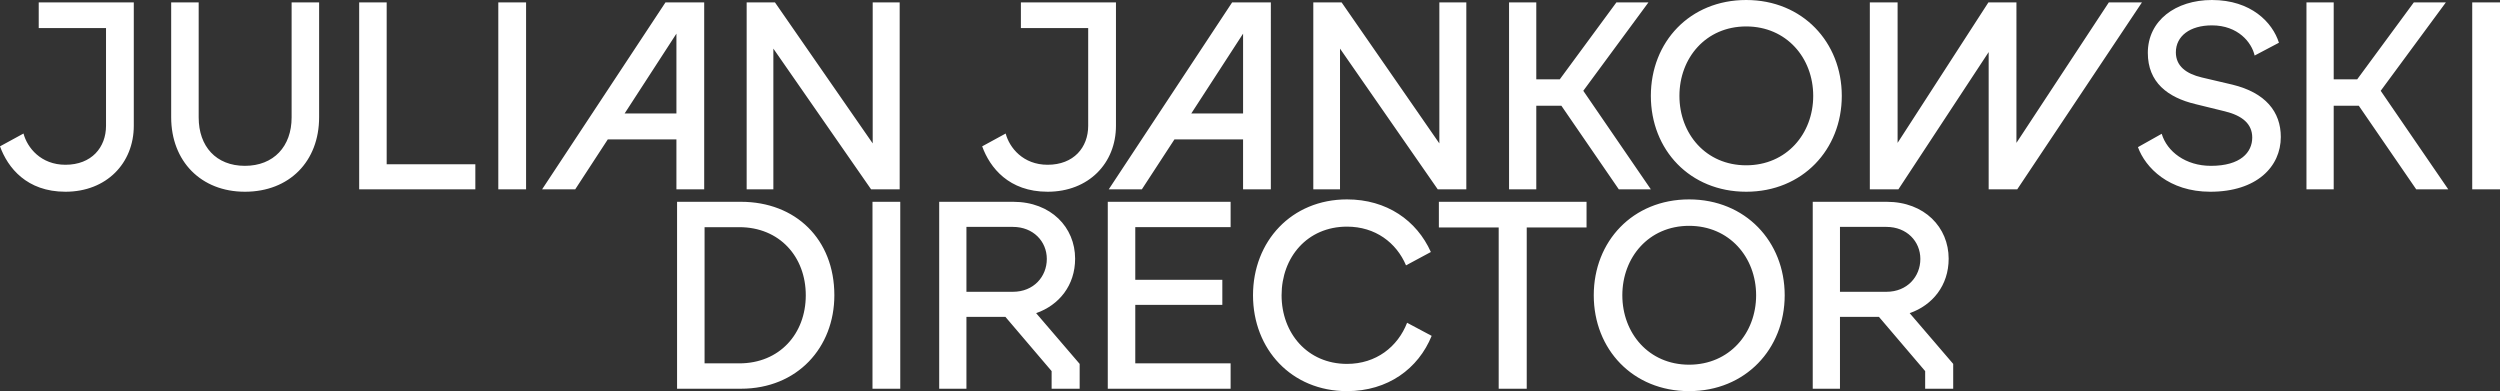
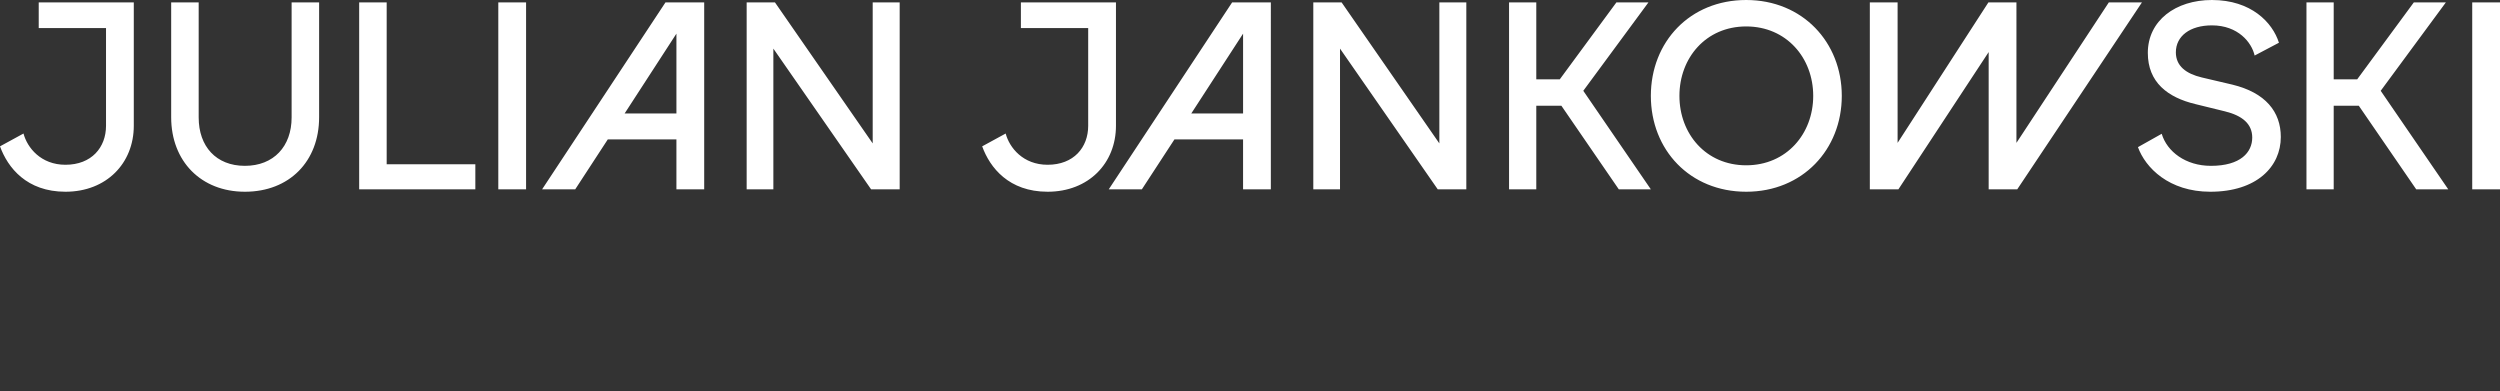
<svg xmlns="http://www.w3.org/2000/svg" id="Ebene_1" data-name="Ebene 1" viewBox="0 0 1404.26 219.7">
  <rect x="0" y="0" width="1404.26" height="219.7" fill="#333333" stroke="none" />
  <defs>
    <style>
      .cls-1 {
        fill: #fff;
        stroke-width: 0px;
      }
    </style>
  </defs>
-   <path class="cls-1" d="M1033.52,163.9v-36.45h26.1c11.4,0,19.05,8.1,19.05,18s-7.35,18.45-19.05,18.45h-26.1ZM1018.22,218.35h15.3v-40.35h21.9l25.95,30.45v9.9h15.75v-13.95l-24.45-28.5c12.9-4.5,21.9-15.6,21.9-30.6,0-17.55-13.5-31.95-34.8-31.95h-41.55v105ZM911.27,165.85c0-21.3,14.85-39,37.5-39s37.65,17.7,37.65,39-15,39-37.65,39-37.5-17.7-37.5-39M948.77,219.7c31.65,0,53.7-23.7,53.7-53.85s-22.05-53.85-53.7-53.85-53.55,23.55-53.55,53.85,21.9,53.85,53.55,53.85M841.82,218.35h15.75v-90.6h33.6v-14.4h-82.95v14.4h33.6v90.6ZM756.62,219.7c22.95,0,40.05-12.6,47.55-31.05l-13.8-7.35c-5.25,13.5-17.4,23.1-33.75,23.1-22.2,0-36.75-17.25-36.75-38.55s14.4-38.55,36.75-38.55c15.9,0,27.75,9,33.15,21.75l13.95-7.5c-7.95-17.7-24.75-29.55-47.1-29.55-31.2,0-52.8,23.55-52.8,53.85s21.6,53.85,52.8,53.85M622.24,218.35h69v-14.25h-53.55v-32.85h48.9v-14.1h-48.9v-29.55h53.55v-14.25h-69v105ZM542.85,163.9v-36.45h26.1c11.4,0,19.05,8.1,19.05,18s-7.35,18.45-19.05,18.45h-26.1ZM527.55,218.35h15.3v-40.35h21.9l25.95,30.45v9.9h15.75v-13.95l-24.45-28.5c12.9-4.5,21.9-15.6,21.9-30.6,0-17.55-13.5-31.95-34.8-31.95h-41.55v105ZM490.08,218.35h15.6v-105h-15.6v105ZM395.76,204.1v-76.5h19.5c22.65,0,37.35,16.65,37.35,38.25s-14.7,38.25-37.35,38.25h-19.5ZM380.31,218.35h35.85c31.8,0,52.5-23.25,52.5-52.5,0-31.5-21.75-52.5-52.5-52.5h-35.85v105Z" />
  <path class="cls-1" d="M1388.66,106.35h15.6V1.35h-15.6v105ZM1357.2,106.35h18l-37.95-55.35,36.6-49.65h-18l-31.8,43.2h-13.2V1.35h-15.3v105h15.3v-46.95h14.1l32.25,46.95ZM1241.84,93.15c-14.1,0-24.6-7.95-27.6-18l-13.35,7.5c4.2,11.55,17.4,25.05,40.65,25.05,26.1,0,39.6-14.1,39.6-30.75,0-14.25-8.7-24.9-27.15-29.4l-17.25-4.05c-8.85-2.1-14.55-6.45-14.55-14.1,0-9.15,7.95-15.15,20.25-15.15,14.7,0,22.35,9.6,24,16.95l13.65-7.2c-3.6-11.4-15.6-24-37.65-24-20.4,0-36,11.55-36,29.7,0,16.5,11.1,25.05,26.85,28.8l16.5,4.05c9.75,2.4,15.3,7.05,15.3,14.7,0,8.25-6.45,15.9-23.25,15.9M1050.29,106.35h16.05l50.7-77.1v77.1h16.05L1203.14,1.35h-18.6l-51.9,78.9V1.35h-15.75l-51,78.9V1.35h-15.6v105ZM943.34,53.85c0-21.3,14.85-39,37.5-39s37.65,17.7,37.65,39-15,39-37.65,39-37.5-17.7-37.5-39M980.84,107.7c31.65,0,53.7-23.7,53.7-53.85S1012.49,0,980.84,0s-53.55,23.55-53.55,53.85,21.9,53.85,53.55,53.85M909.29,106.35h18l-37.95-55.35L925.94,1.35h-18l-31.8,43.2h-13.2V1.35h-15.3v105h15.3v-46.95h14.1l32.25,46.95ZM737.69,106.35h15V27.3l54.9,79.05h16.05V1.35h-15.15v79.2L753.59,1.35h-15.9v105ZM669.14,63.75l29.1-44.85v44.85h-29.1ZM622.79,106.35h18.6l18.3-28.05h38.55v28.05h15.6V1.35h-21.75l-69.3,105ZM588.44,107.7c23.1,0,38.4-16.05,38.4-37.05V1.35h-53.4v14.4h37.8v54.9c0,12.15-8.1,21.9-22.8,21.9-13.8,0-21.45-9.6-23.55-17.55l-13.2,7.2c4.35,12,15,25.5,36.75,25.5M419.4,106.35h15V27.3l54.9,79.05h16.05V1.35h-15.15v79.2L435.3,1.35h-15.9v105ZM350.85,63.75l29.1-44.85v44.85h-29.1ZM304.5,106.35h18.6l18.3-28.05h38.55v28.05h15.6V1.35h-21.75l-69.3,105ZM279.9,106.35h15.6V1.35h-15.6v105ZM201.75,106.35h65.25v-14.1h-49.8V1.35h-15.45v105ZM137.55,107.7c25.05,0,41.7-17.1,41.7-41.85V1.35h-15.45v64.65c0,16.2-10.05,27.15-26.25,27.15s-25.95-10.95-25.95-27.15V1.35h-15.45v64.5c0,24.75,16.8,41.85,41.4,41.85M36.75,107.7c23.1,0,38.4-16.05,38.4-37.05V1.35H21.75v14.4h37.8v54.9c0,12.15-8.1,21.9-22.8,21.9-13.8,0-21.45-9.6-23.55-17.55l-13.2,7.2c4.35,12,15,25.5,36.75,25.5" />
</svg>